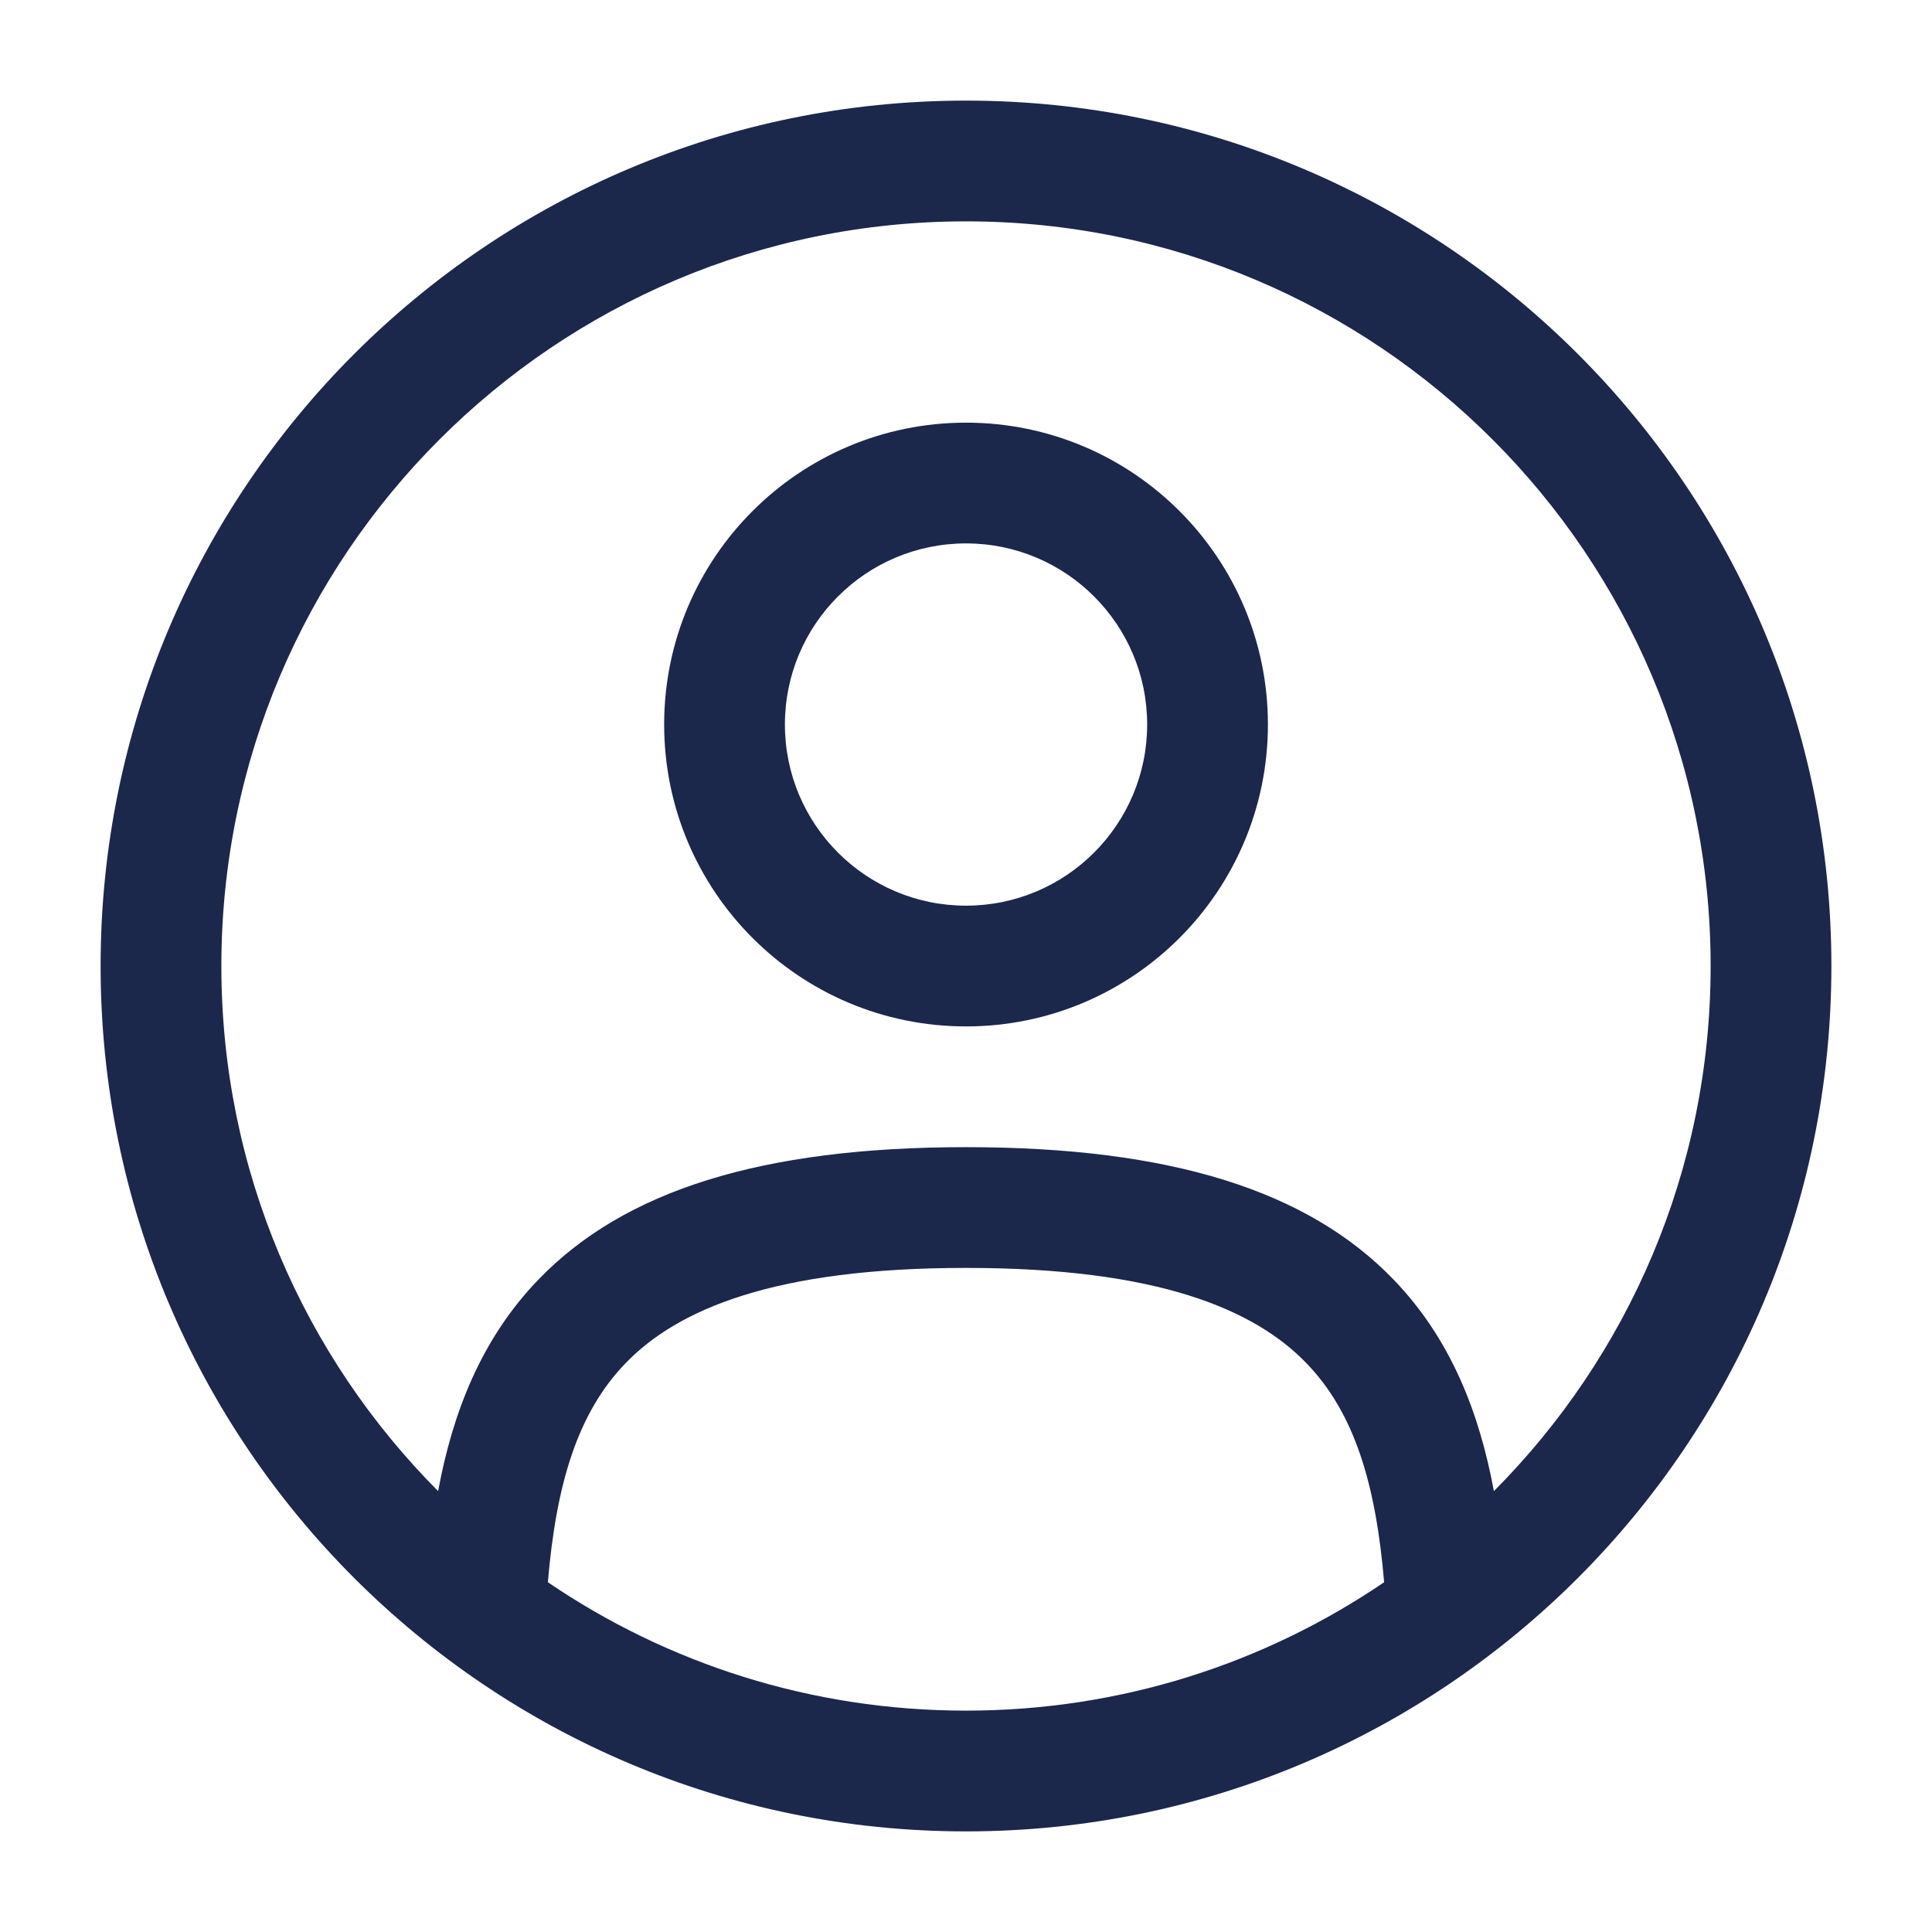
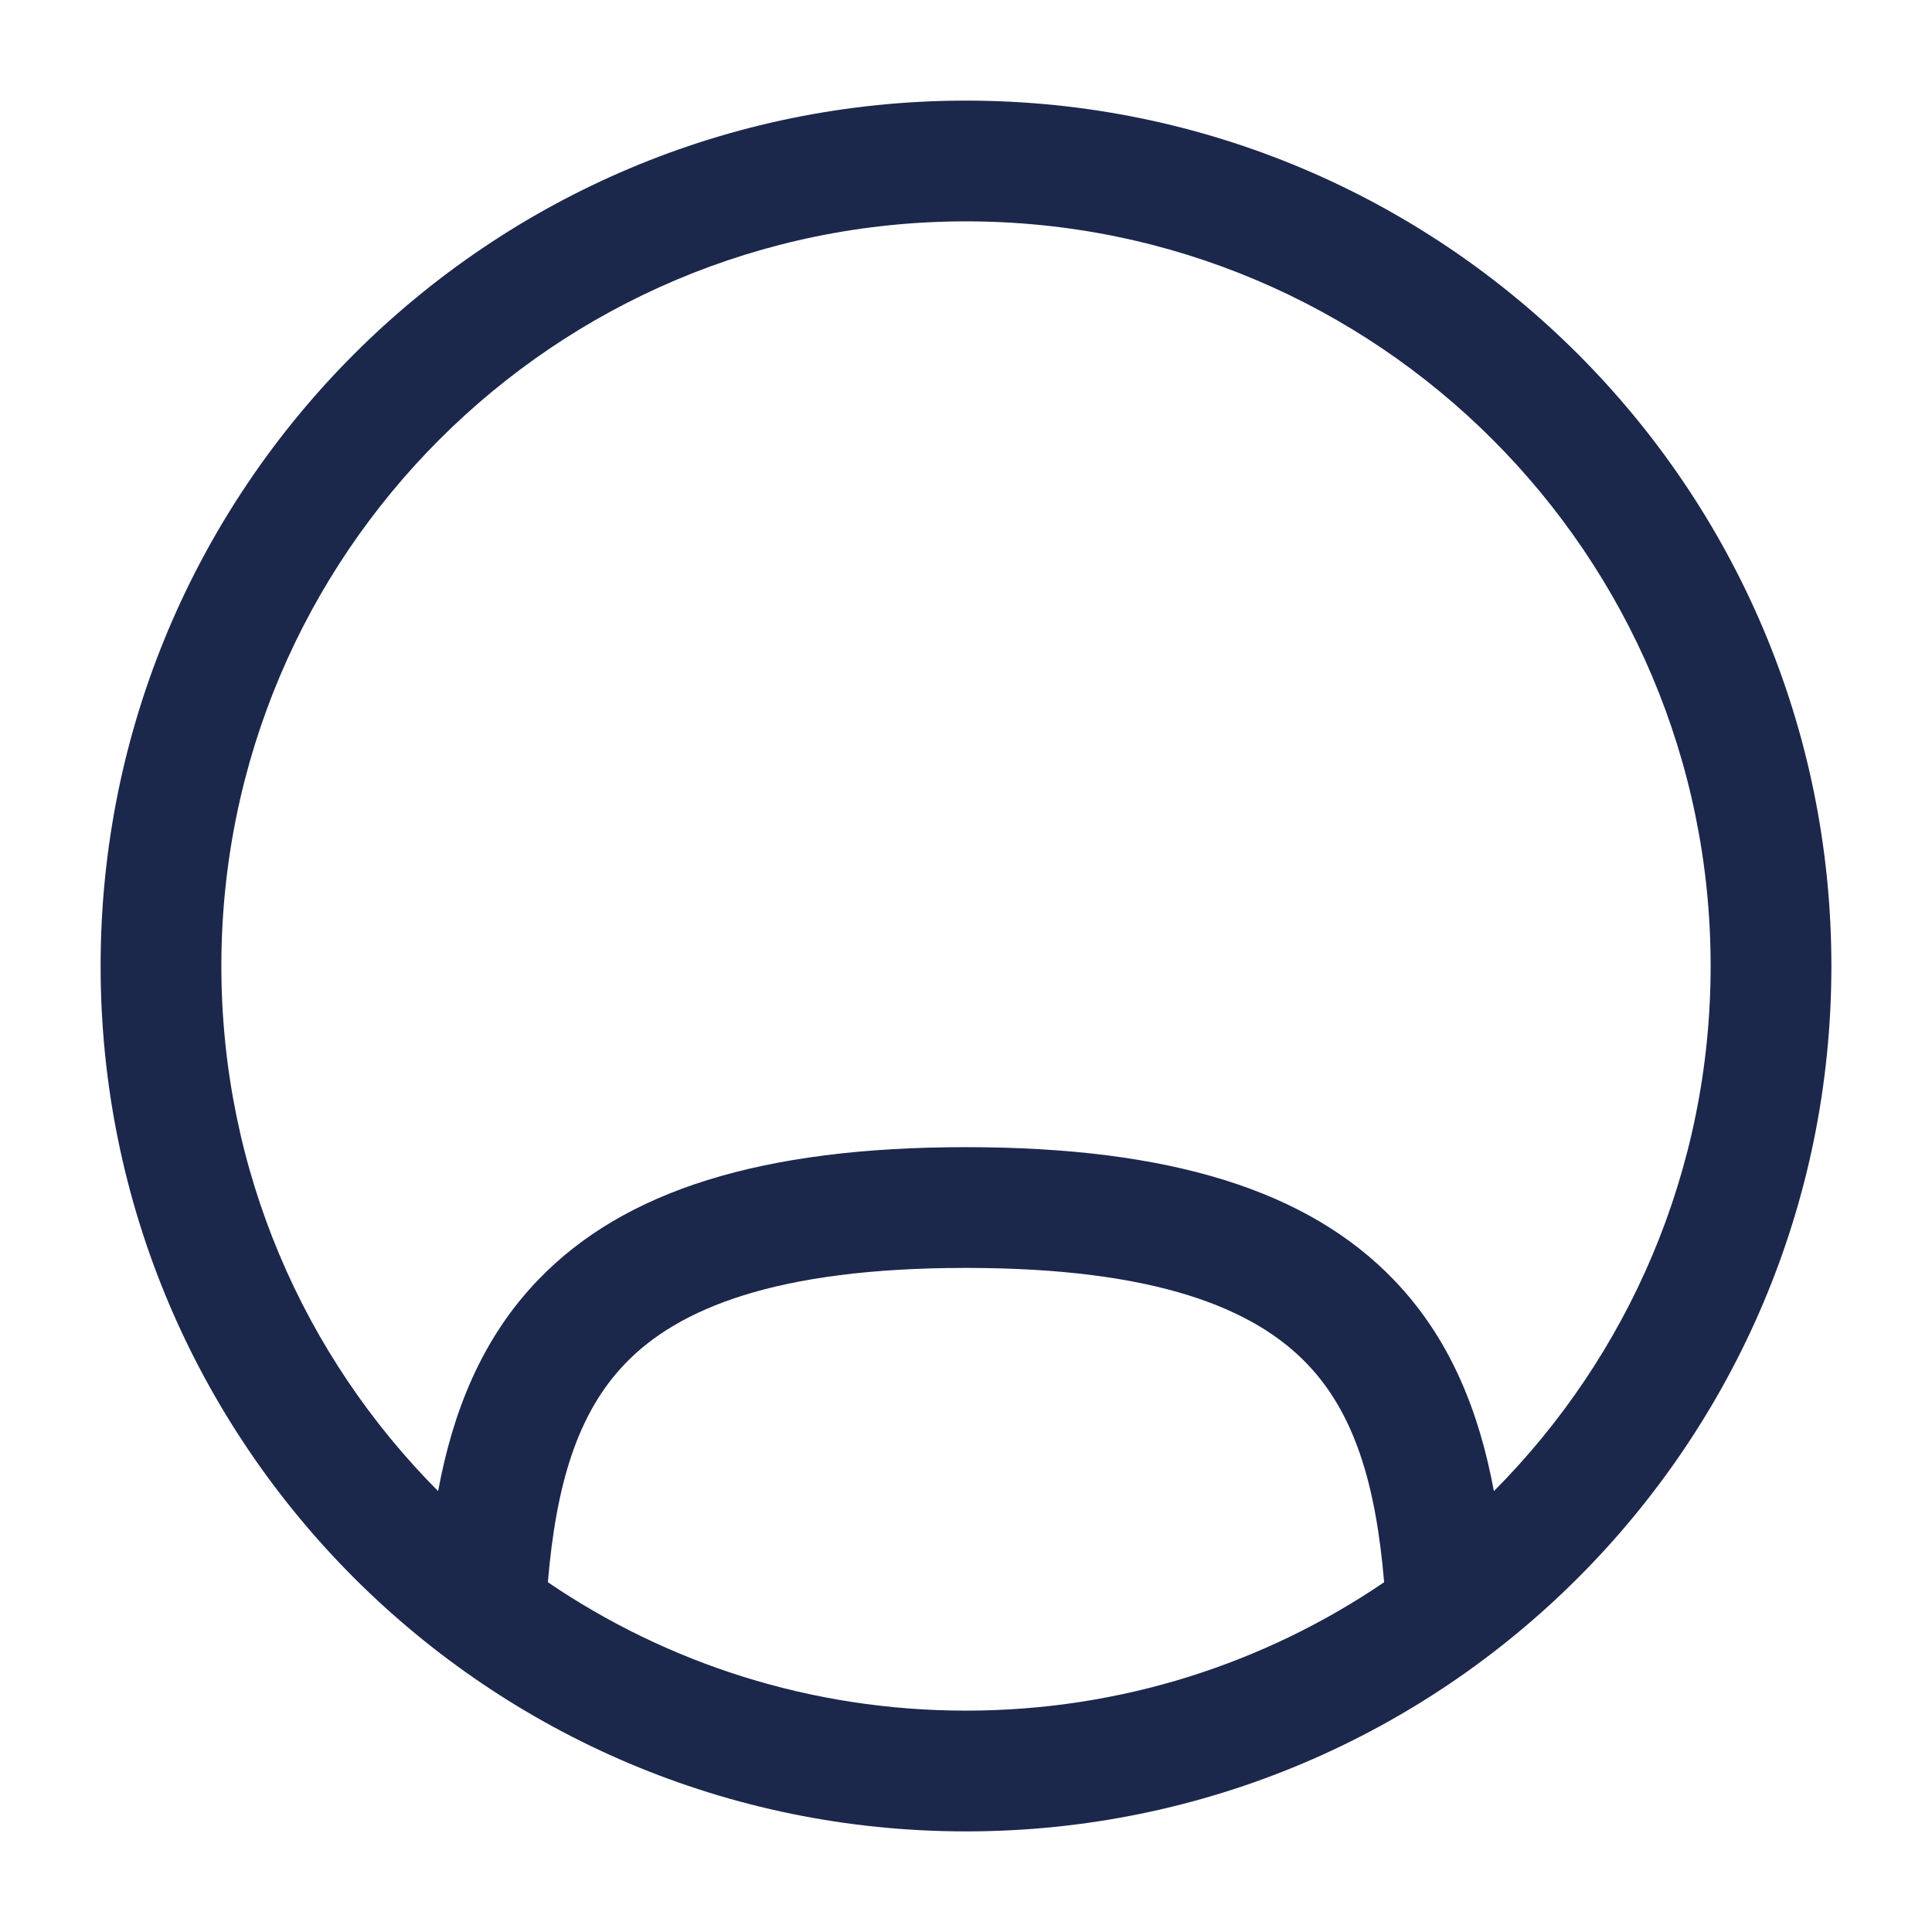
<svg xmlns="http://www.w3.org/2000/svg" width="26" height="26" viewBox="0 0 26 26" fill="none">
-   <path fill-rule="evenodd" clip-rule="evenodd" d="M8.938 9.75C8.938 7.506 10.756 5.688 13 5.688C15.244 5.688 17.063 7.506 17.063 9.75C17.063 11.994 15.244 13.813 13 13.813C10.756 13.813 8.938 11.994 8.938 9.75ZM13 7.313C11.654 7.313 10.563 8.404 10.563 9.75C10.563 11.096 11.654 12.188 13 12.188C14.346 12.188 15.438 11.096 15.438 9.75C15.438 8.404 14.346 7.313 13 7.313Z" fill="#1C274C" />
  <path fill-rule="evenodd" clip-rule="evenodd" d="M1.354 13C1.354 6.568 6.568 1.354 13 1.354C19.432 1.354 24.646 6.568 24.646 13C24.646 19.432 19.432 24.646 13 24.646C6.568 24.646 1.354 19.432 1.354 13ZM13 2.979C7.466 2.979 2.979 7.466 2.979 13C2.979 15.758 4.093 18.255 5.896 20.067C6.091 19.013 6.475 18.019 7.246 17.22C8.399 16.024 10.242 15.438 13 15.438C15.758 15.438 17.601 16.024 18.754 17.22C19.525 18.019 19.909 19.013 20.104 20.067C21.907 18.255 23.021 15.758 23.021 13C23.021 7.466 18.534 2.979 13 2.979ZM18.627 21.293C18.516 19.98 18.231 19.018 17.584 18.348C16.881 17.618 15.577 17.063 13 17.063C10.423 17.063 9.119 17.618 8.416 18.348C7.769 19.018 7.484 19.98 7.373 21.293C8.977 22.384 10.914 23.021 13 23.021C15.086 23.021 17.023 22.384 18.627 21.293Z" fill="#1C274C" />
</svg>